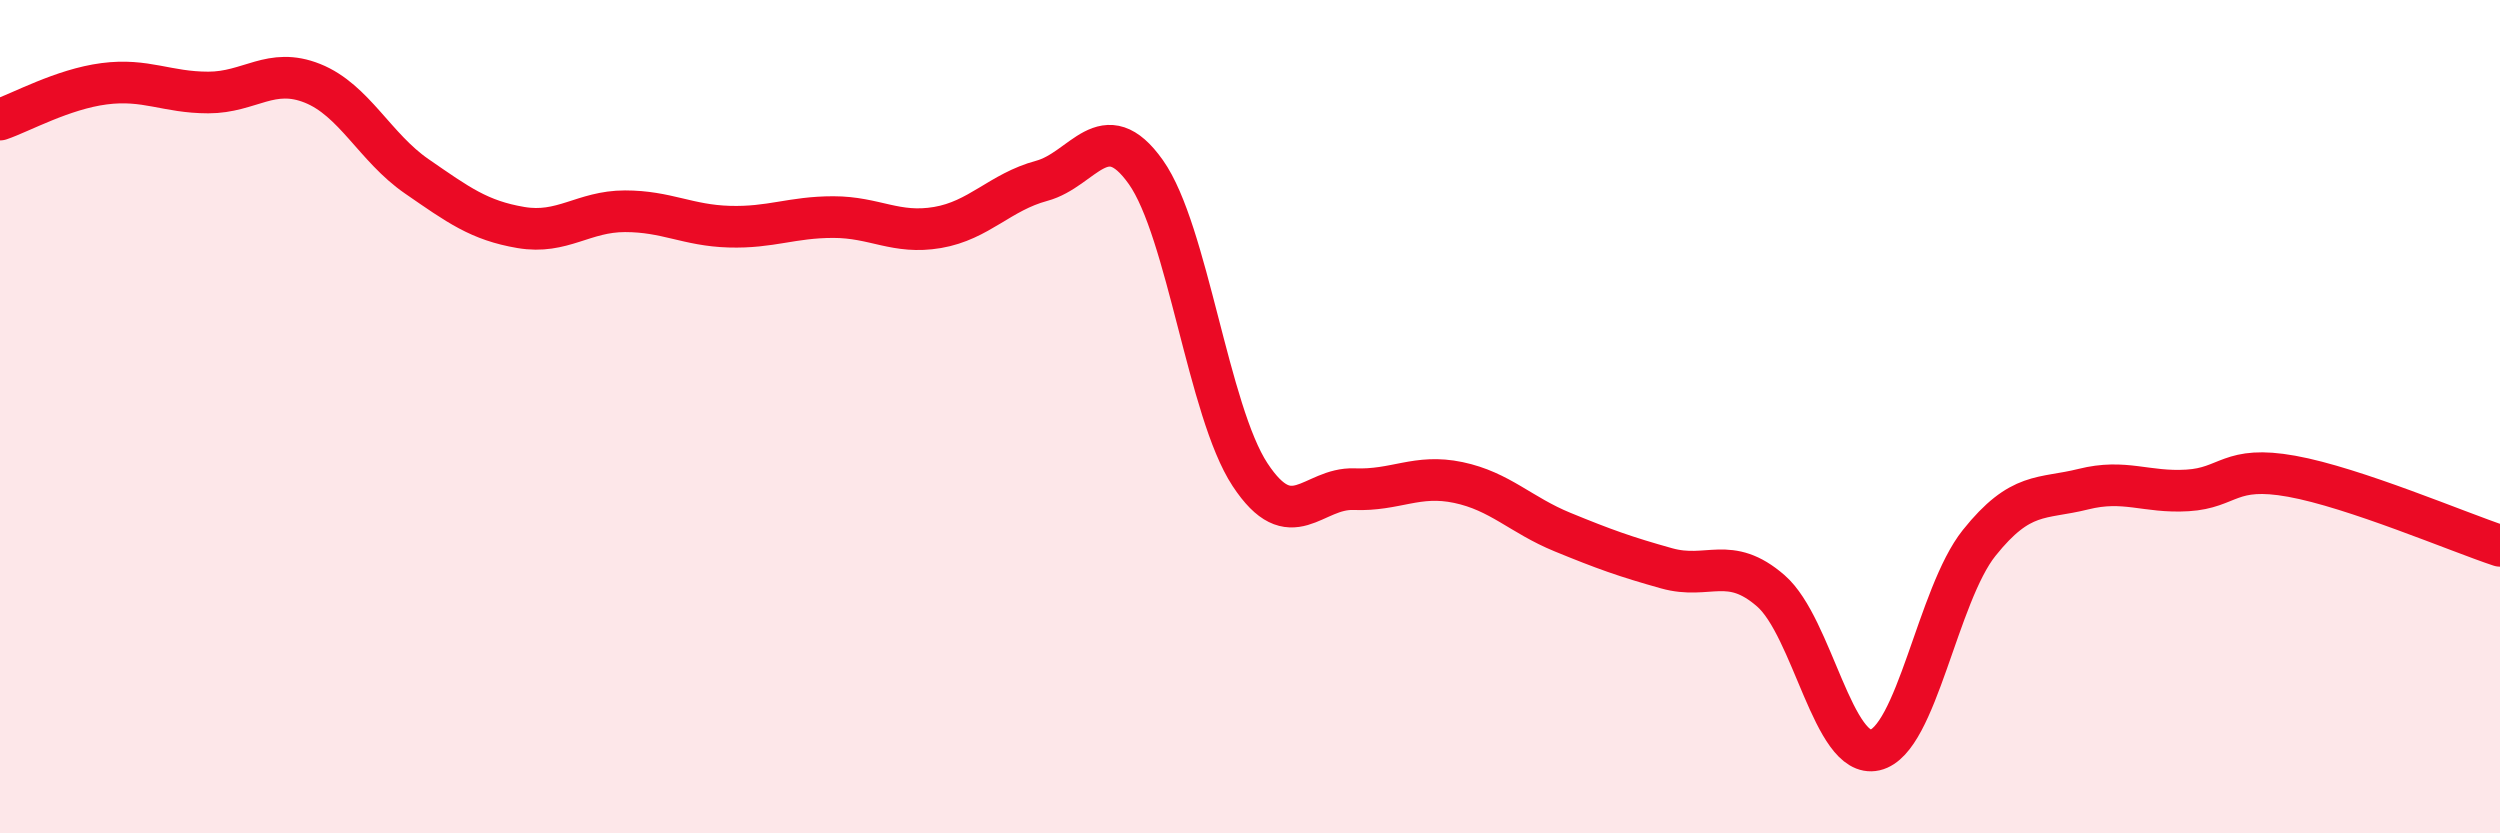
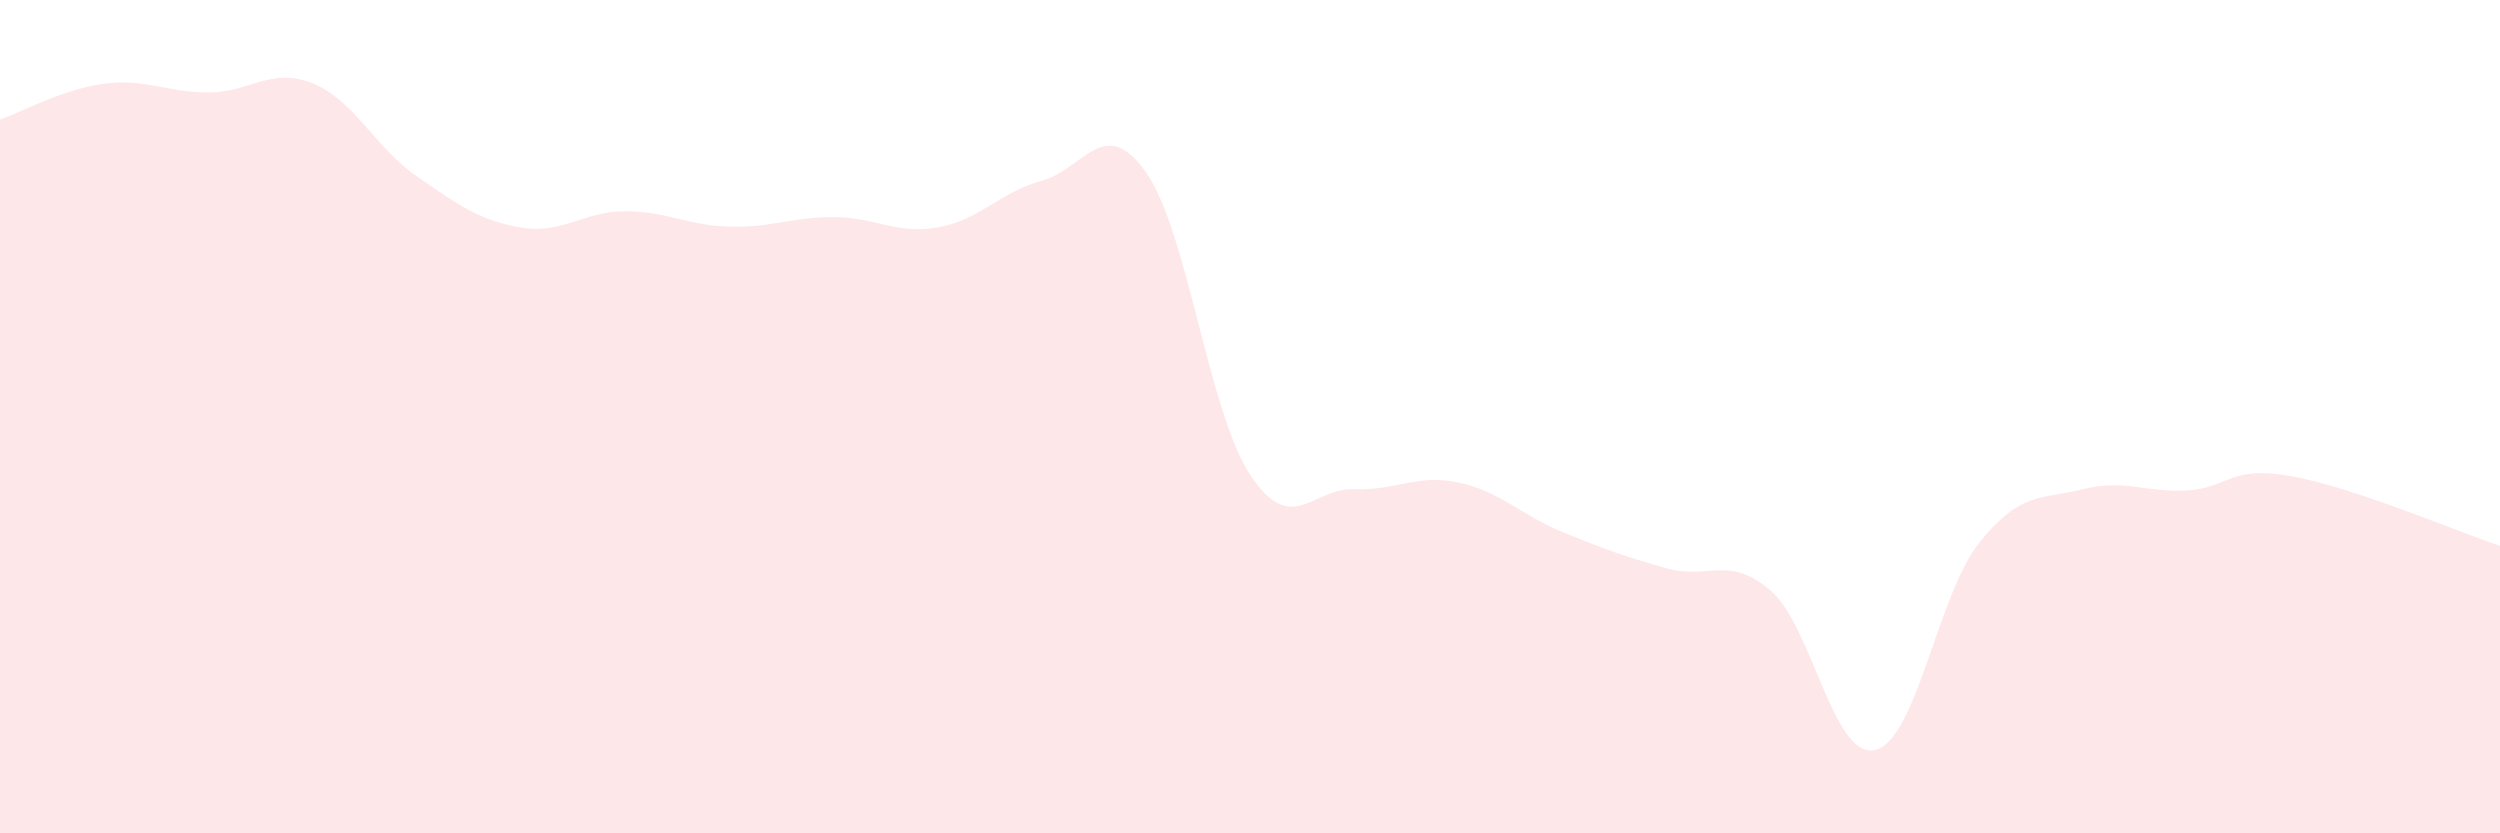
<svg xmlns="http://www.w3.org/2000/svg" width="60" height="20" viewBox="0 0 60 20">
  <path d="M 0,2.87 C 0.5,2.7 1.5,2.14 2.5,2.01 C 3.5,1.88 4,2.22 5,2.22 C 6,2.22 6.5,1.6 7.5,2 C 8.5,2.4 9,3.54 10,4.23 C 11,4.92 11.5,5.29 12.5,5.46 C 13.5,5.63 14,5.07 15,5.07 C 16,5.07 16.5,5.41 17.5,5.44 C 18.5,5.47 19,5.21 20,5.21 C 21,5.21 21.5,5.63 22.5,5.46 C 23.5,5.29 24,4.61 25,4.34 C 26,4.07 26.5,2.72 27.5,4.13 C 28.5,5.54 29,9.87 30,11.39 C 31,12.91 31.5,11.7 32.5,11.74 C 33.5,11.78 34,11.37 35,11.58 C 36,11.79 36.5,12.36 37.5,12.77 C 38.5,13.18 39,13.36 40,13.64 C 41,13.92 41.5,13.31 42.5,14.18 C 43.5,15.05 44,18.23 45,18 C 46,17.77 46.5,14.28 47.5,13.03 C 48.5,11.78 49,11.99 50,11.74 C 51,11.49 51.5,11.83 52.5,11.77 C 53.5,11.71 53.5,11.16 55,11.43 C 56.5,11.7 59,12.77 60,13.1L60 20L0 20Z" fill="#EB0A25" opacity="0.1" stroke-linecap="round" stroke-linejoin="round" />
-   <path d="M 0,2.87 C 0.5,2.7 1.5,2.14 2.5,2.01 C 3.5,1.88 4,2.22 5,2.22 C 6,2.22 6.5,1.6 7.5,2 C 8.5,2.4 9,3.54 10,4.23 C 11,4.92 11.5,5.29 12.5,5.46 C 13.5,5.63 14,5.07 15,5.07 C 16,5.07 16.5,5.41 17.5,5.44 C 18.5,5.47 19,5.21 20,5.21 C 21,5.21 21.5,5.63 22.5,5.46 C 23.5,5.29 24,4.61 25,4.34 C 26,4.07 26.5,2.72 27.5,4.13 C 28.5,5.54 29,9.87 30,11.39 C 31,12.91 31.5,11.7 32.5,11.74 C 33.5,11.78 34,11.37 35,11.58 C 36,11.79 36.5,12.36 37.5,12.77 C 38.5,13.18 39,13.36 40,13.64 C 41,13.92 41.5,13.31 42.5,14.18 C 43.5,15.05 44,18.23 45,18 C 46,17.77 46.5,14.28 47.5,13.03 C 48.5,11.78 49,11.99 50,11.74 C 51,11.49 51.5,11.83 52.5,11.77 C 53.5,11.71 53.5,11.16 55,11.43 C 56.5,11.7 59,12.77 60,13.1" stroke="#EB0A25" stroke-width="1" fill="none" stroke-linecap="round" stroke-linejoin="round" />
</svg>